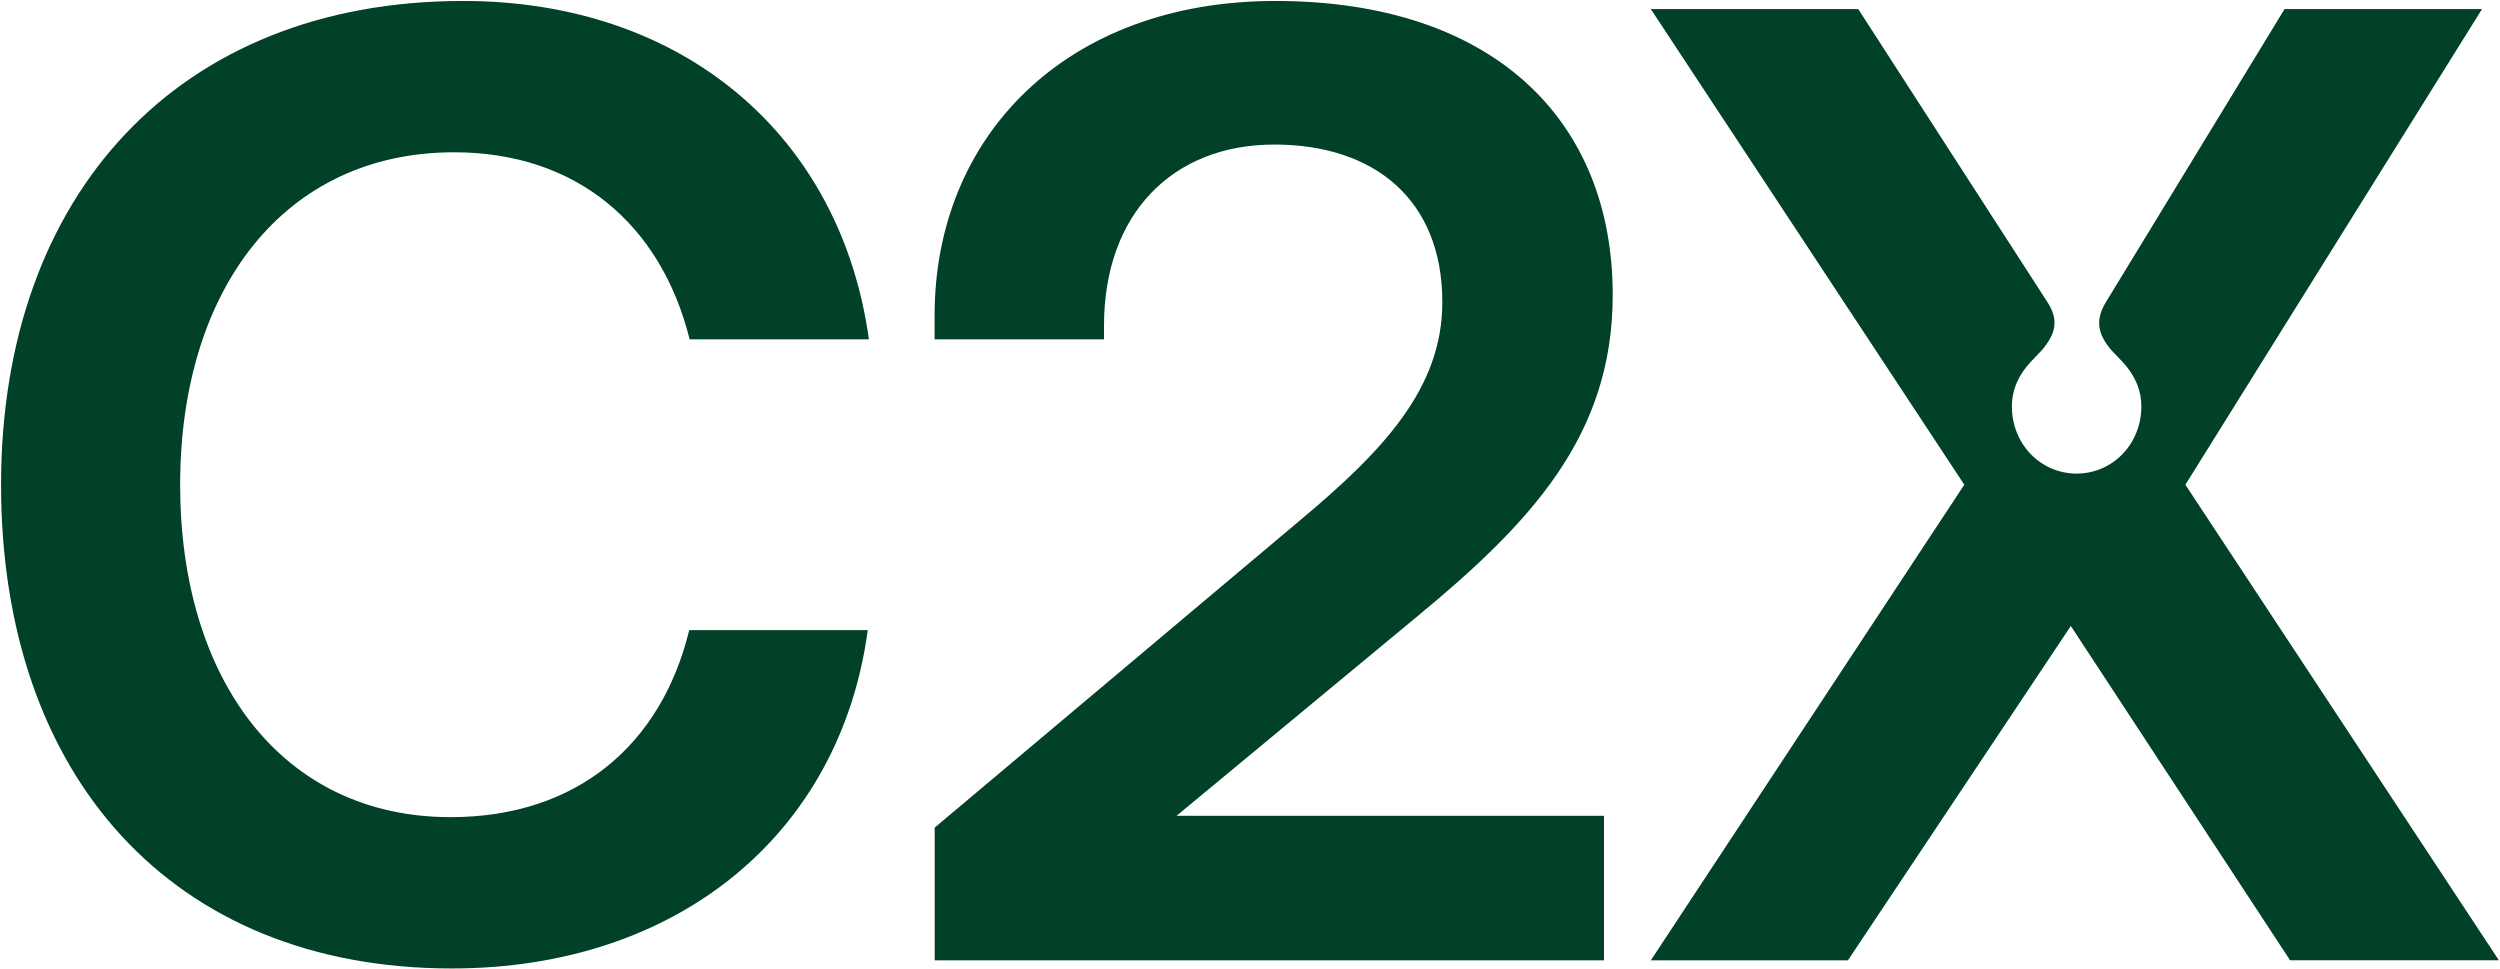
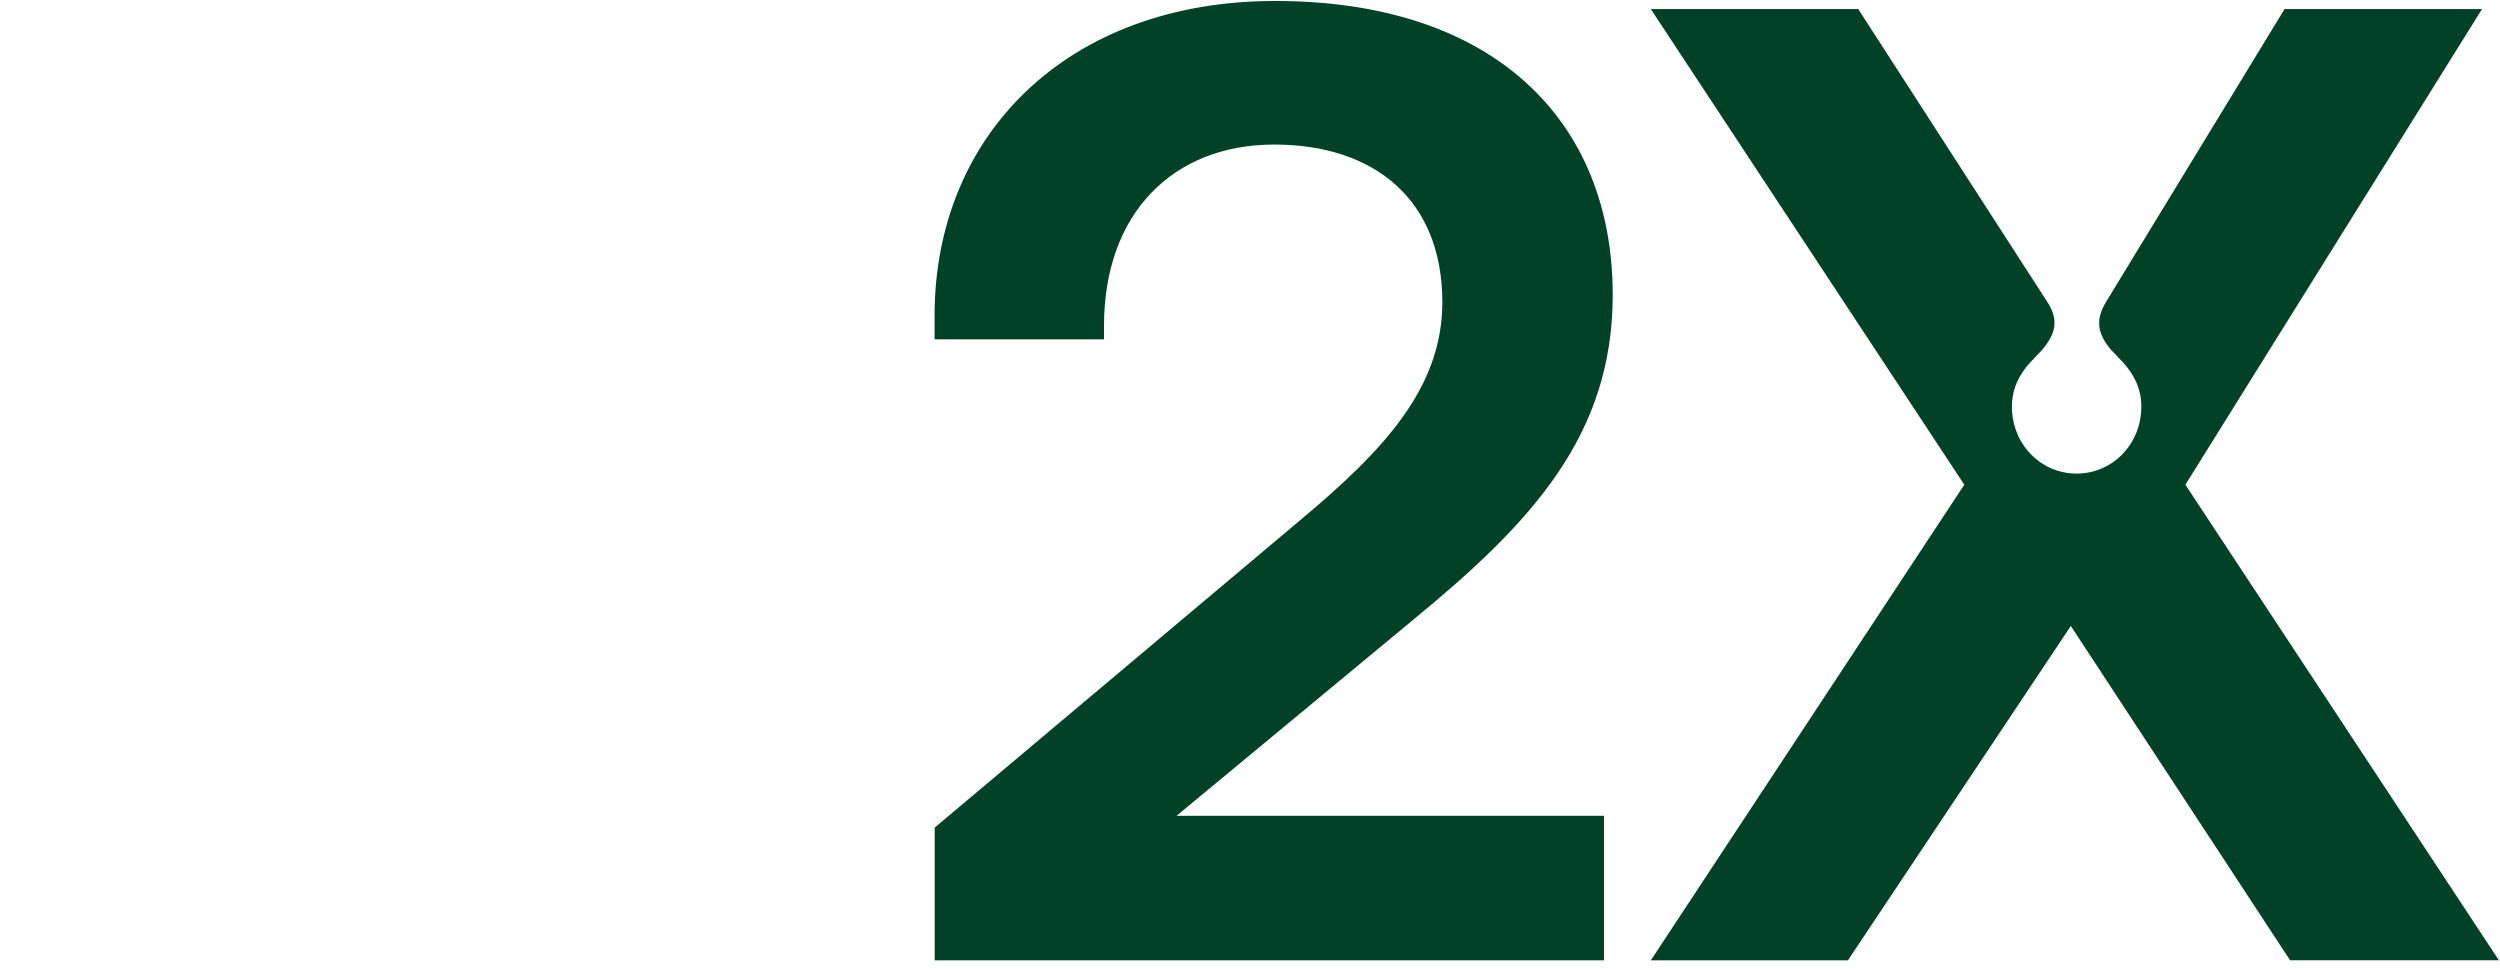
<svg xmlns="http://www.w3.org/2000/svg" version="1.1" id="Logo" x="0px" y="0px" viewBox="0 0 2584 1002" style="enable-background:new 0 0 2584 1002;" xml:space="preserve">
  <style type="text/css">
	.st0{fill:#004128;}
</style>
  <g>
-     <path class="st0" d="M1.1,501c0-300.6,184-500,477.5-500c228,0,390.4,139.5,419.5,349.7H712.8c-29.5-118.4-116.6-193.3-243.4-193.3   c-175.6,0-283.2,141.4-283.2,343.6c0,200.8,104.9,343.6,279.5,343.6c130.2,0,217.7-74.4,246.7-193.3h184.5   C868.7,861.5,701,1001,467,1001C178.1,1001,1.1,802.5,1.1,501z" />
-     <path class="st0" d="M1216.1,843.2L1461.4,640c121.3-99.7,205.5-189.6,205.5-335.2C1666.9,123.2,1542.4,1,1318.1,1   c-215.8,0-352.1,139.5-352.1,324.9v24.8h175.1v-14c0-116.1,71.2-187.3,176-187.3c103.5,0,173.7,57.1,173.7,162.9   c0,89-60.9,153.6-148.4,226.6L966.1,855.4v137.2h691.8V843.2H1216.1z" />
+     <path class="st0" d="M1216.1,843.2L1461.4,640c121.3-99.7,205.5-189.6,205.5-335.2C1666.9,123.2,1542.4,1,1318.1,1   c-215.8,0-352.1,139.5-352.1,324.9v24.8h175.1v-14c0-116.1,71.2-187.3,176-187.3c103.5,0,173.7,57.1,173.7,162.9   c0,89-60.9,153.6-148.4,226.6L966.1,855.4v137.2h691.8V843.2z" />
    <path class="st0" d="M2258.8,501L2565.4,9.4h-204.1l-184.7,303c-12,19.7-7.2,34.1,5.4,49.2l12,12.6c11.3,12.1,19.3,27.3,19.3,46   c0,38.6-29.6,69.3-66.9,69.3s-66.9-30.6-66.9-69.3c0-18.7,8-33.9,19.3-46l12-12.6c13.9-16.6,17.5-30.6,5.5-49.2l-195.6-303h-214.4   l324,491.6l-324,491.6H1910L2140.4,647l226.6,345.5h215.8L2258.8,501z" />
  </g>
</svg>